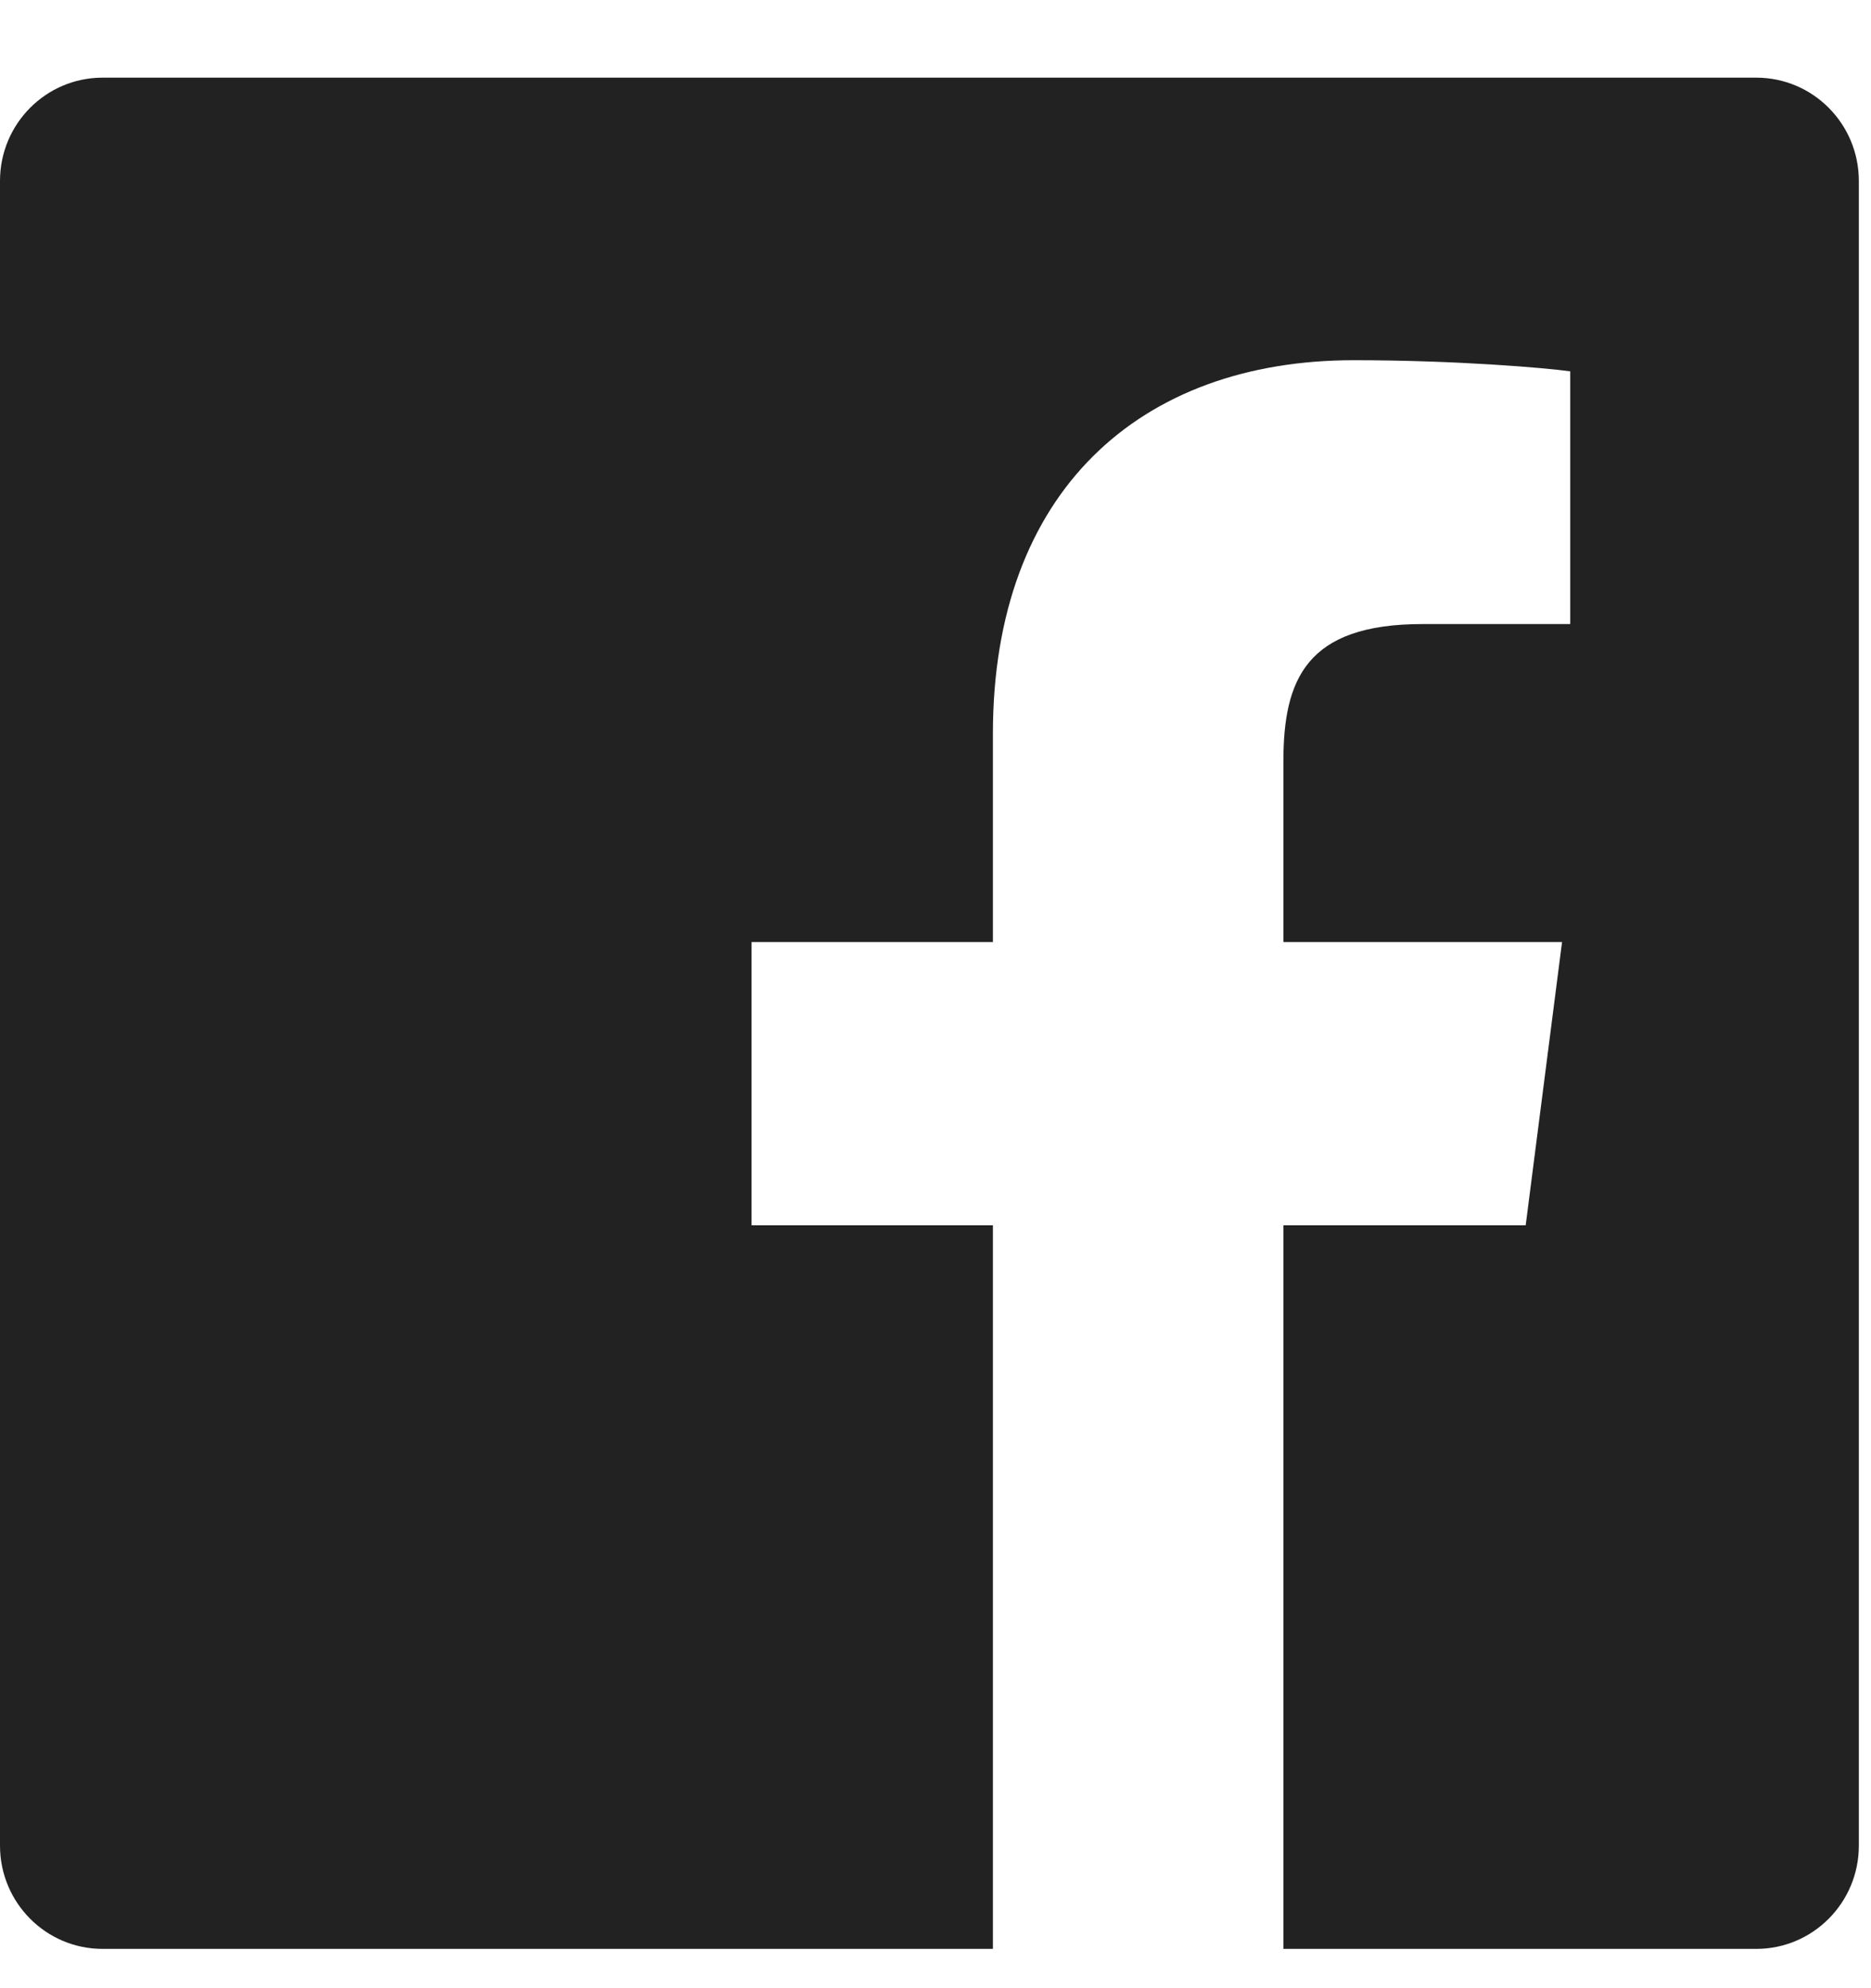
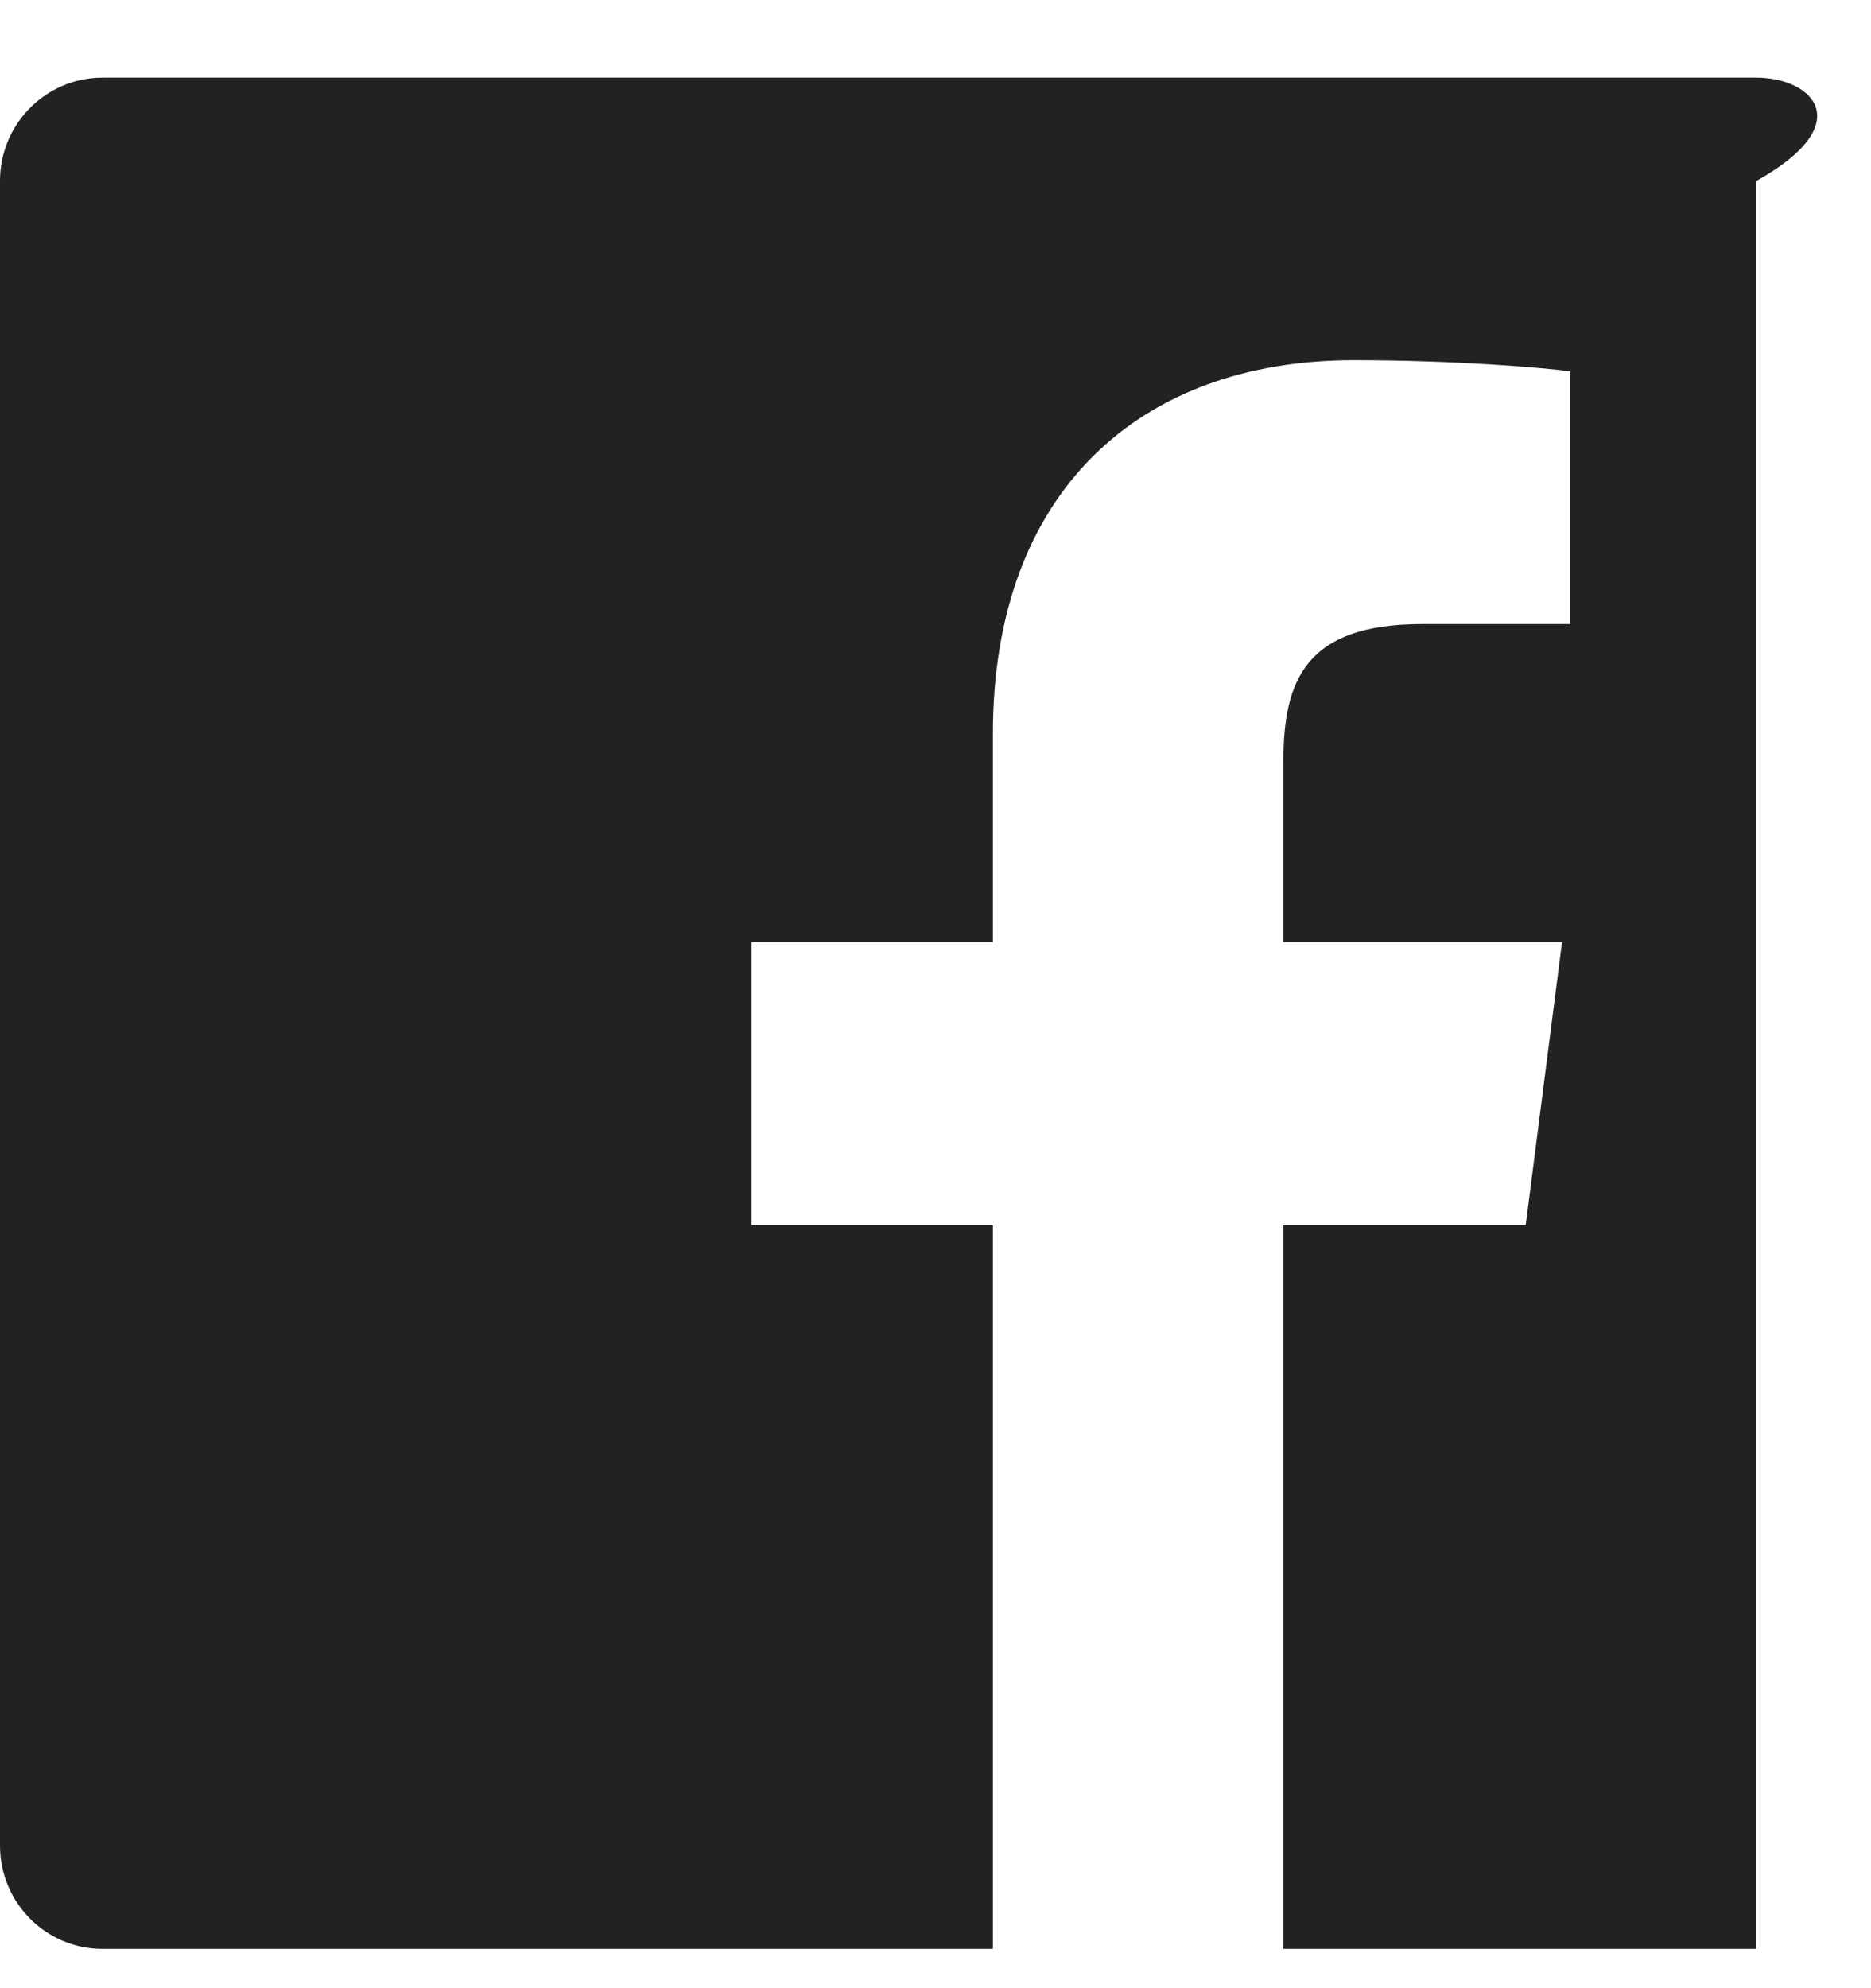
<svg xmlns="http://www.w3.org/2000/svg" width="16" height="17" viewBox="0 0 16 17" fill="none">
-   <path d="M15.019 0.664H0.877C0.393 0.664 0 1.059 0 1.547V15.781C0 16.269 0.393 16.664 0.877 16.664H8.491V10.477H6.427V8.055H8.491V6.272C8.491 4.205 9.746 3.08 11.577 3.08C12.454 3.08 13.209 3.145 13.428 3.175V5.336H12.164C11.168 5.336 10.975 5.812 10.975 6.513V8.055H13.358L13.047 10.477H10.975V16.664H15.019C15.503 16.664 15.896 16.269 15.896 15.781V1.547C15.896 1.059 15.503 0.664 15.019 0.664Z" fill="#222222" />
+   <path d="M15.019 0.664H0.877C0.393 0.664 0 1.059 0 1.547V15.781C0 16.269 0.393 16.664 0.877 16.664H8.491V10.477H6.427V8.055H8.491V6.272C8.491 4.205 9.746 3.08 11.577 3.08C12.454 3.08 13.209 3.145 13.428 3.175V5.336H12.164C11.168 5.336 10.975 5.812 10.975 6.513V8.055H13.358L13.047 10.477H10.975V16.664H15.019V1.547C15.896 1.059 15.503 0.664 15.019 0.664Z" fill="#222222" />
</svg>